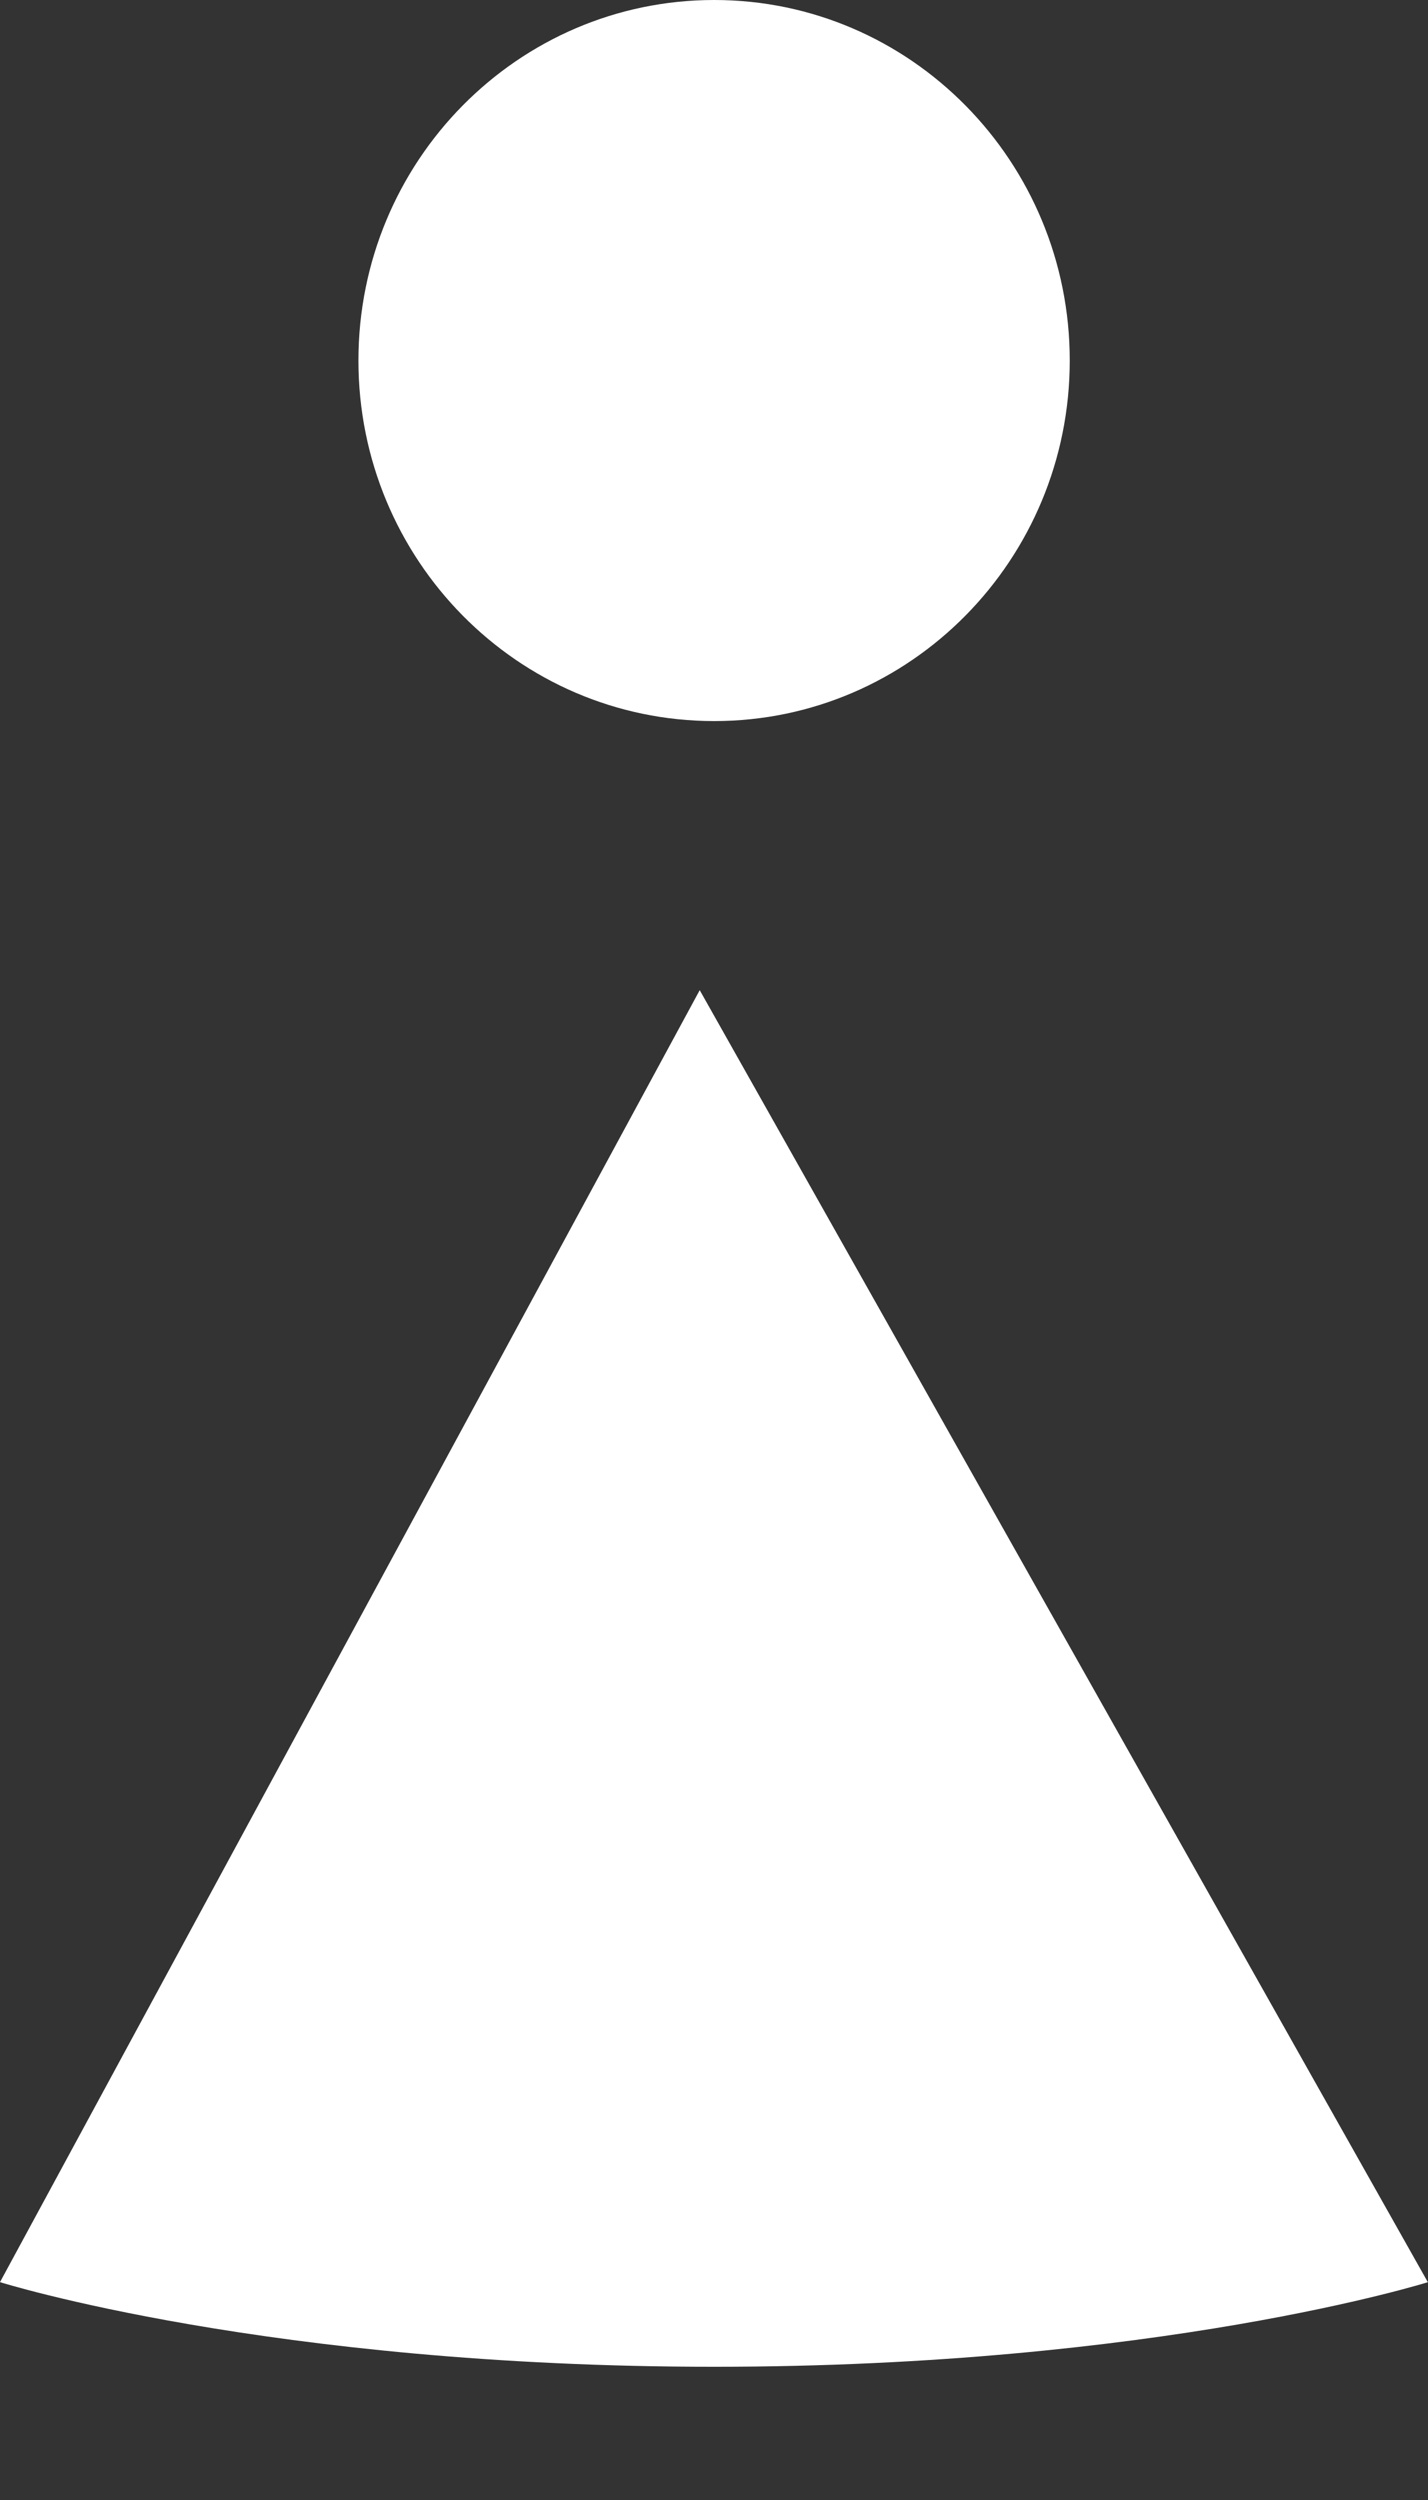
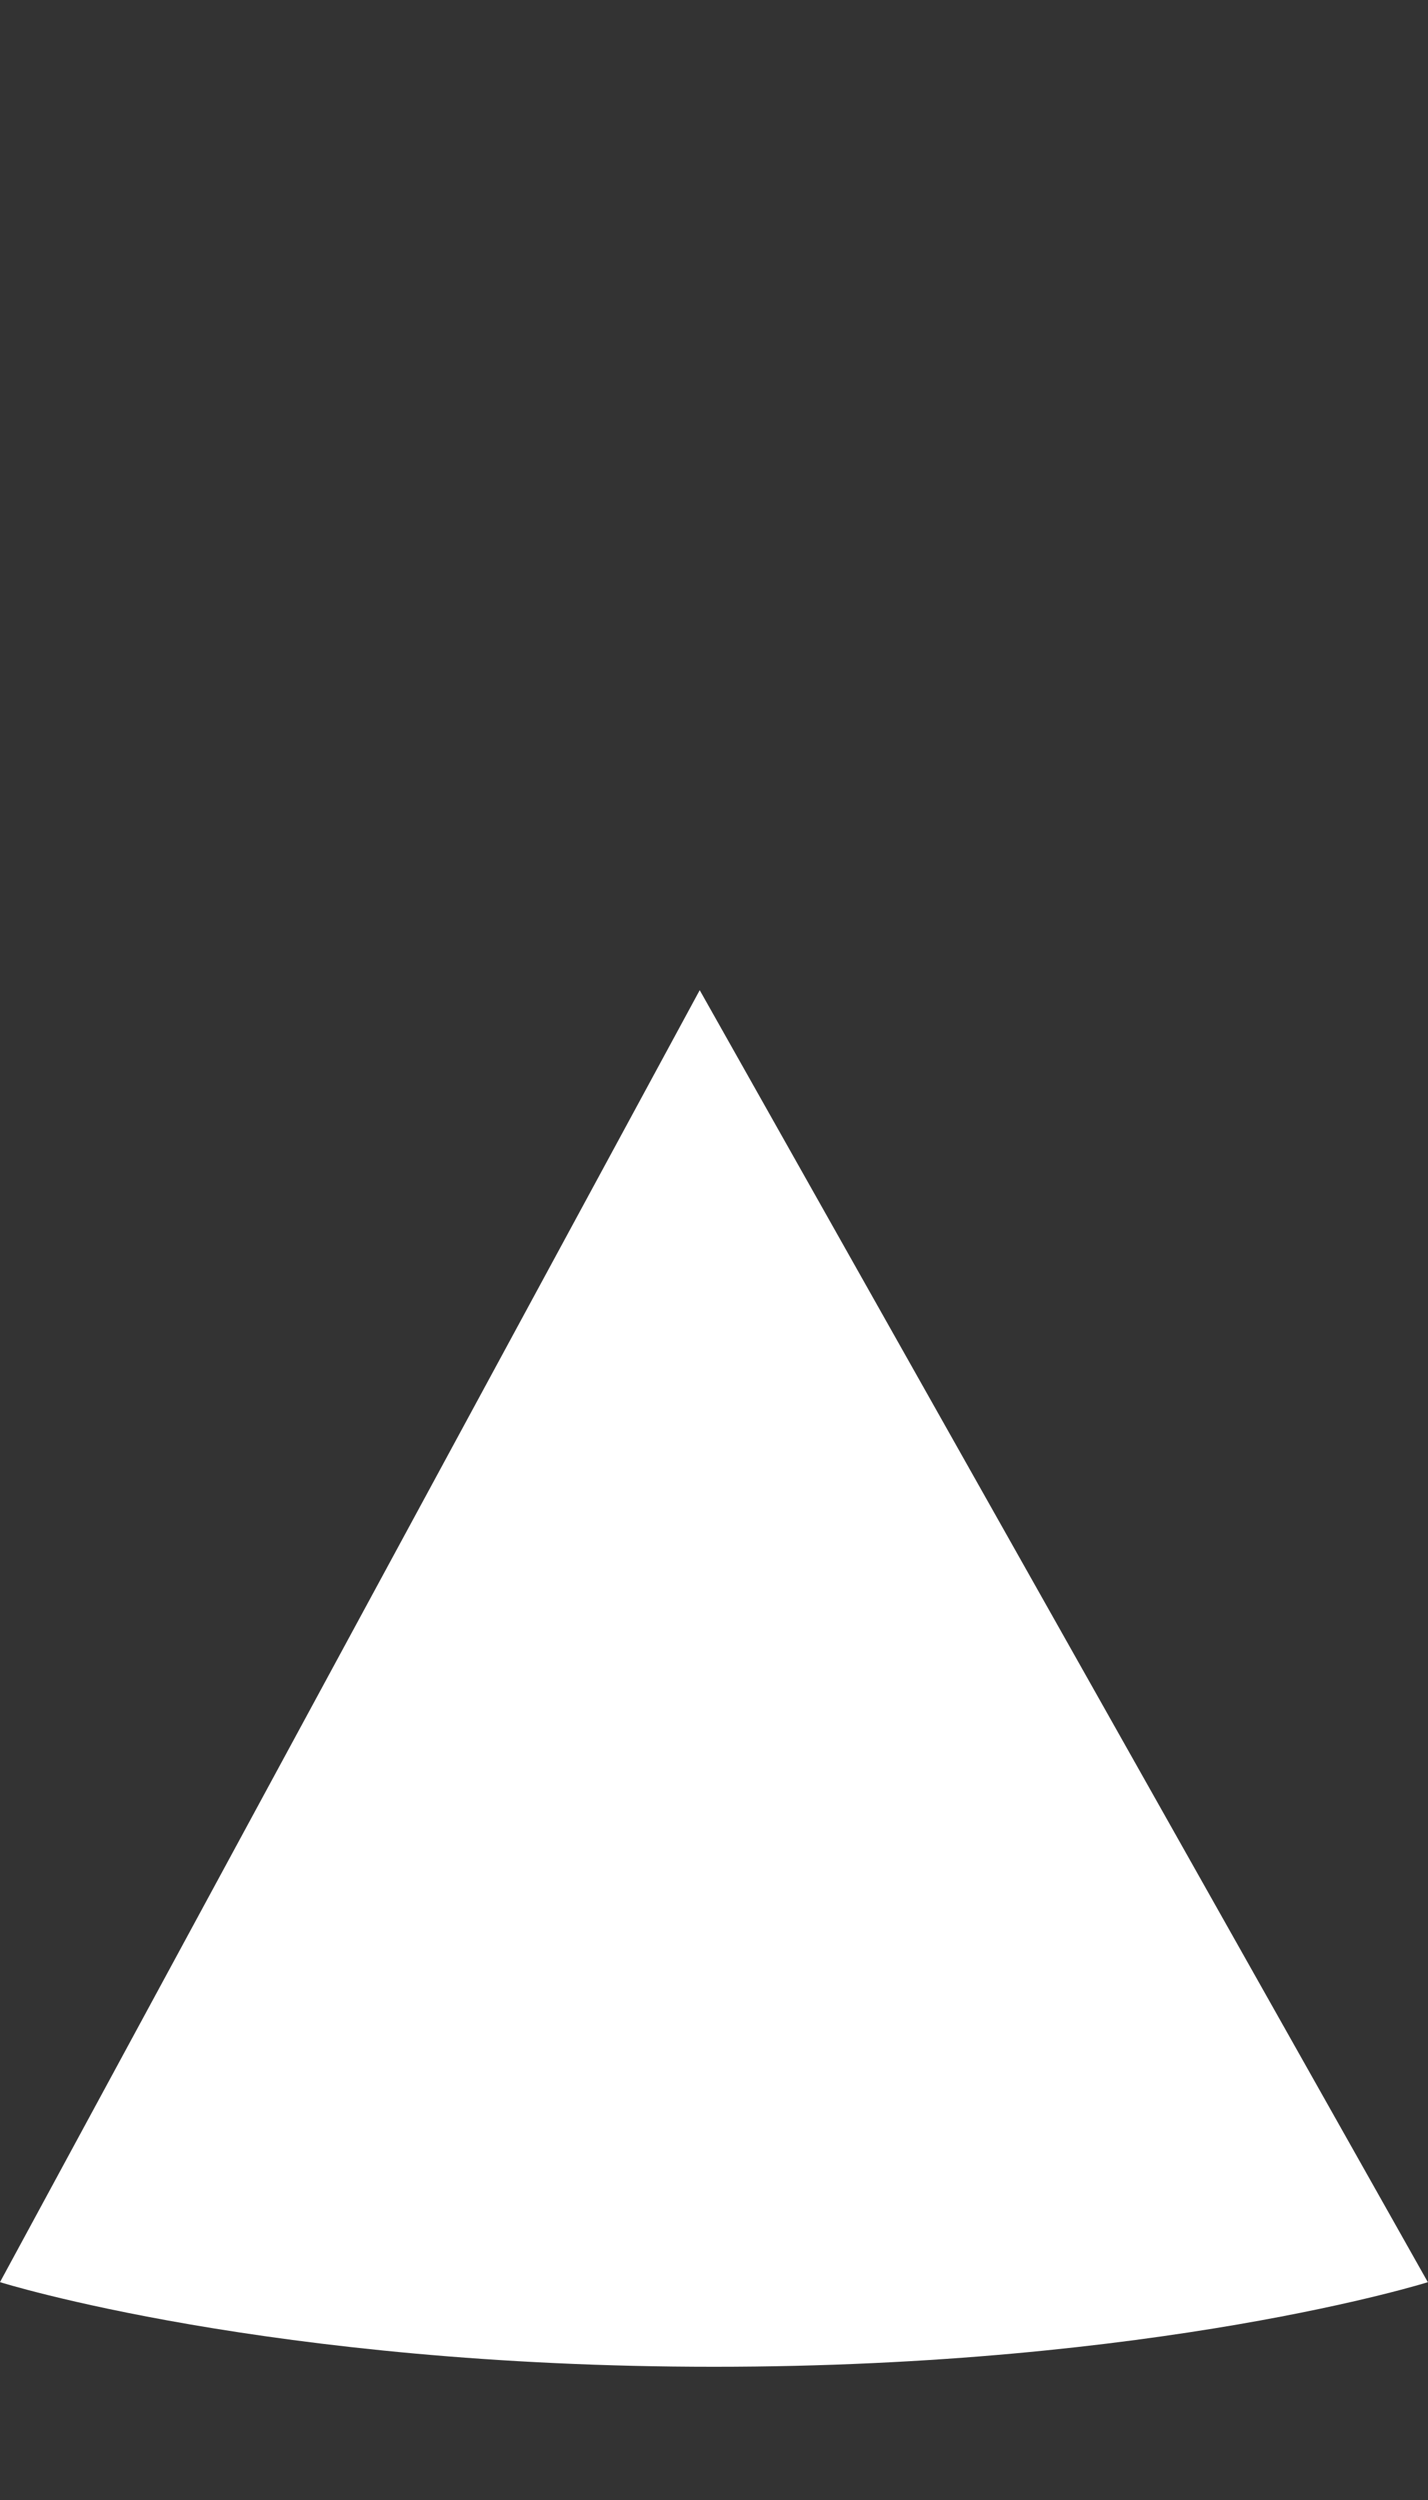
<svg xmlns="http://www.w3.org/2000/svg" width="8" height="14" viewBox="0 0 8 14" fill="none">
  <rect x="0" y="0" width="8" height="14" fill="#333333" stroke="none" />
  <g id="Group 39785">
-     <path id="Vector" d="M5.993 2.019C5.993 3.134 5.101 4.038 4.001 4.038C2.9 4.038 2.008 3.134 2.008 2.019C2.008 0.904 2.9 0 4.001 0C5.101 0 5.993 0.904 5.993 2.019Z" fill="white" />
    <path id="Vector_2" d="M8 12.78C8 12.78 6.491 13.254 4 13.254C1.509 13.254 0 12.78 0 12.78L3.92 5.545L7.999 12.78H8Z" fill="white" />
  </g>
</svg>